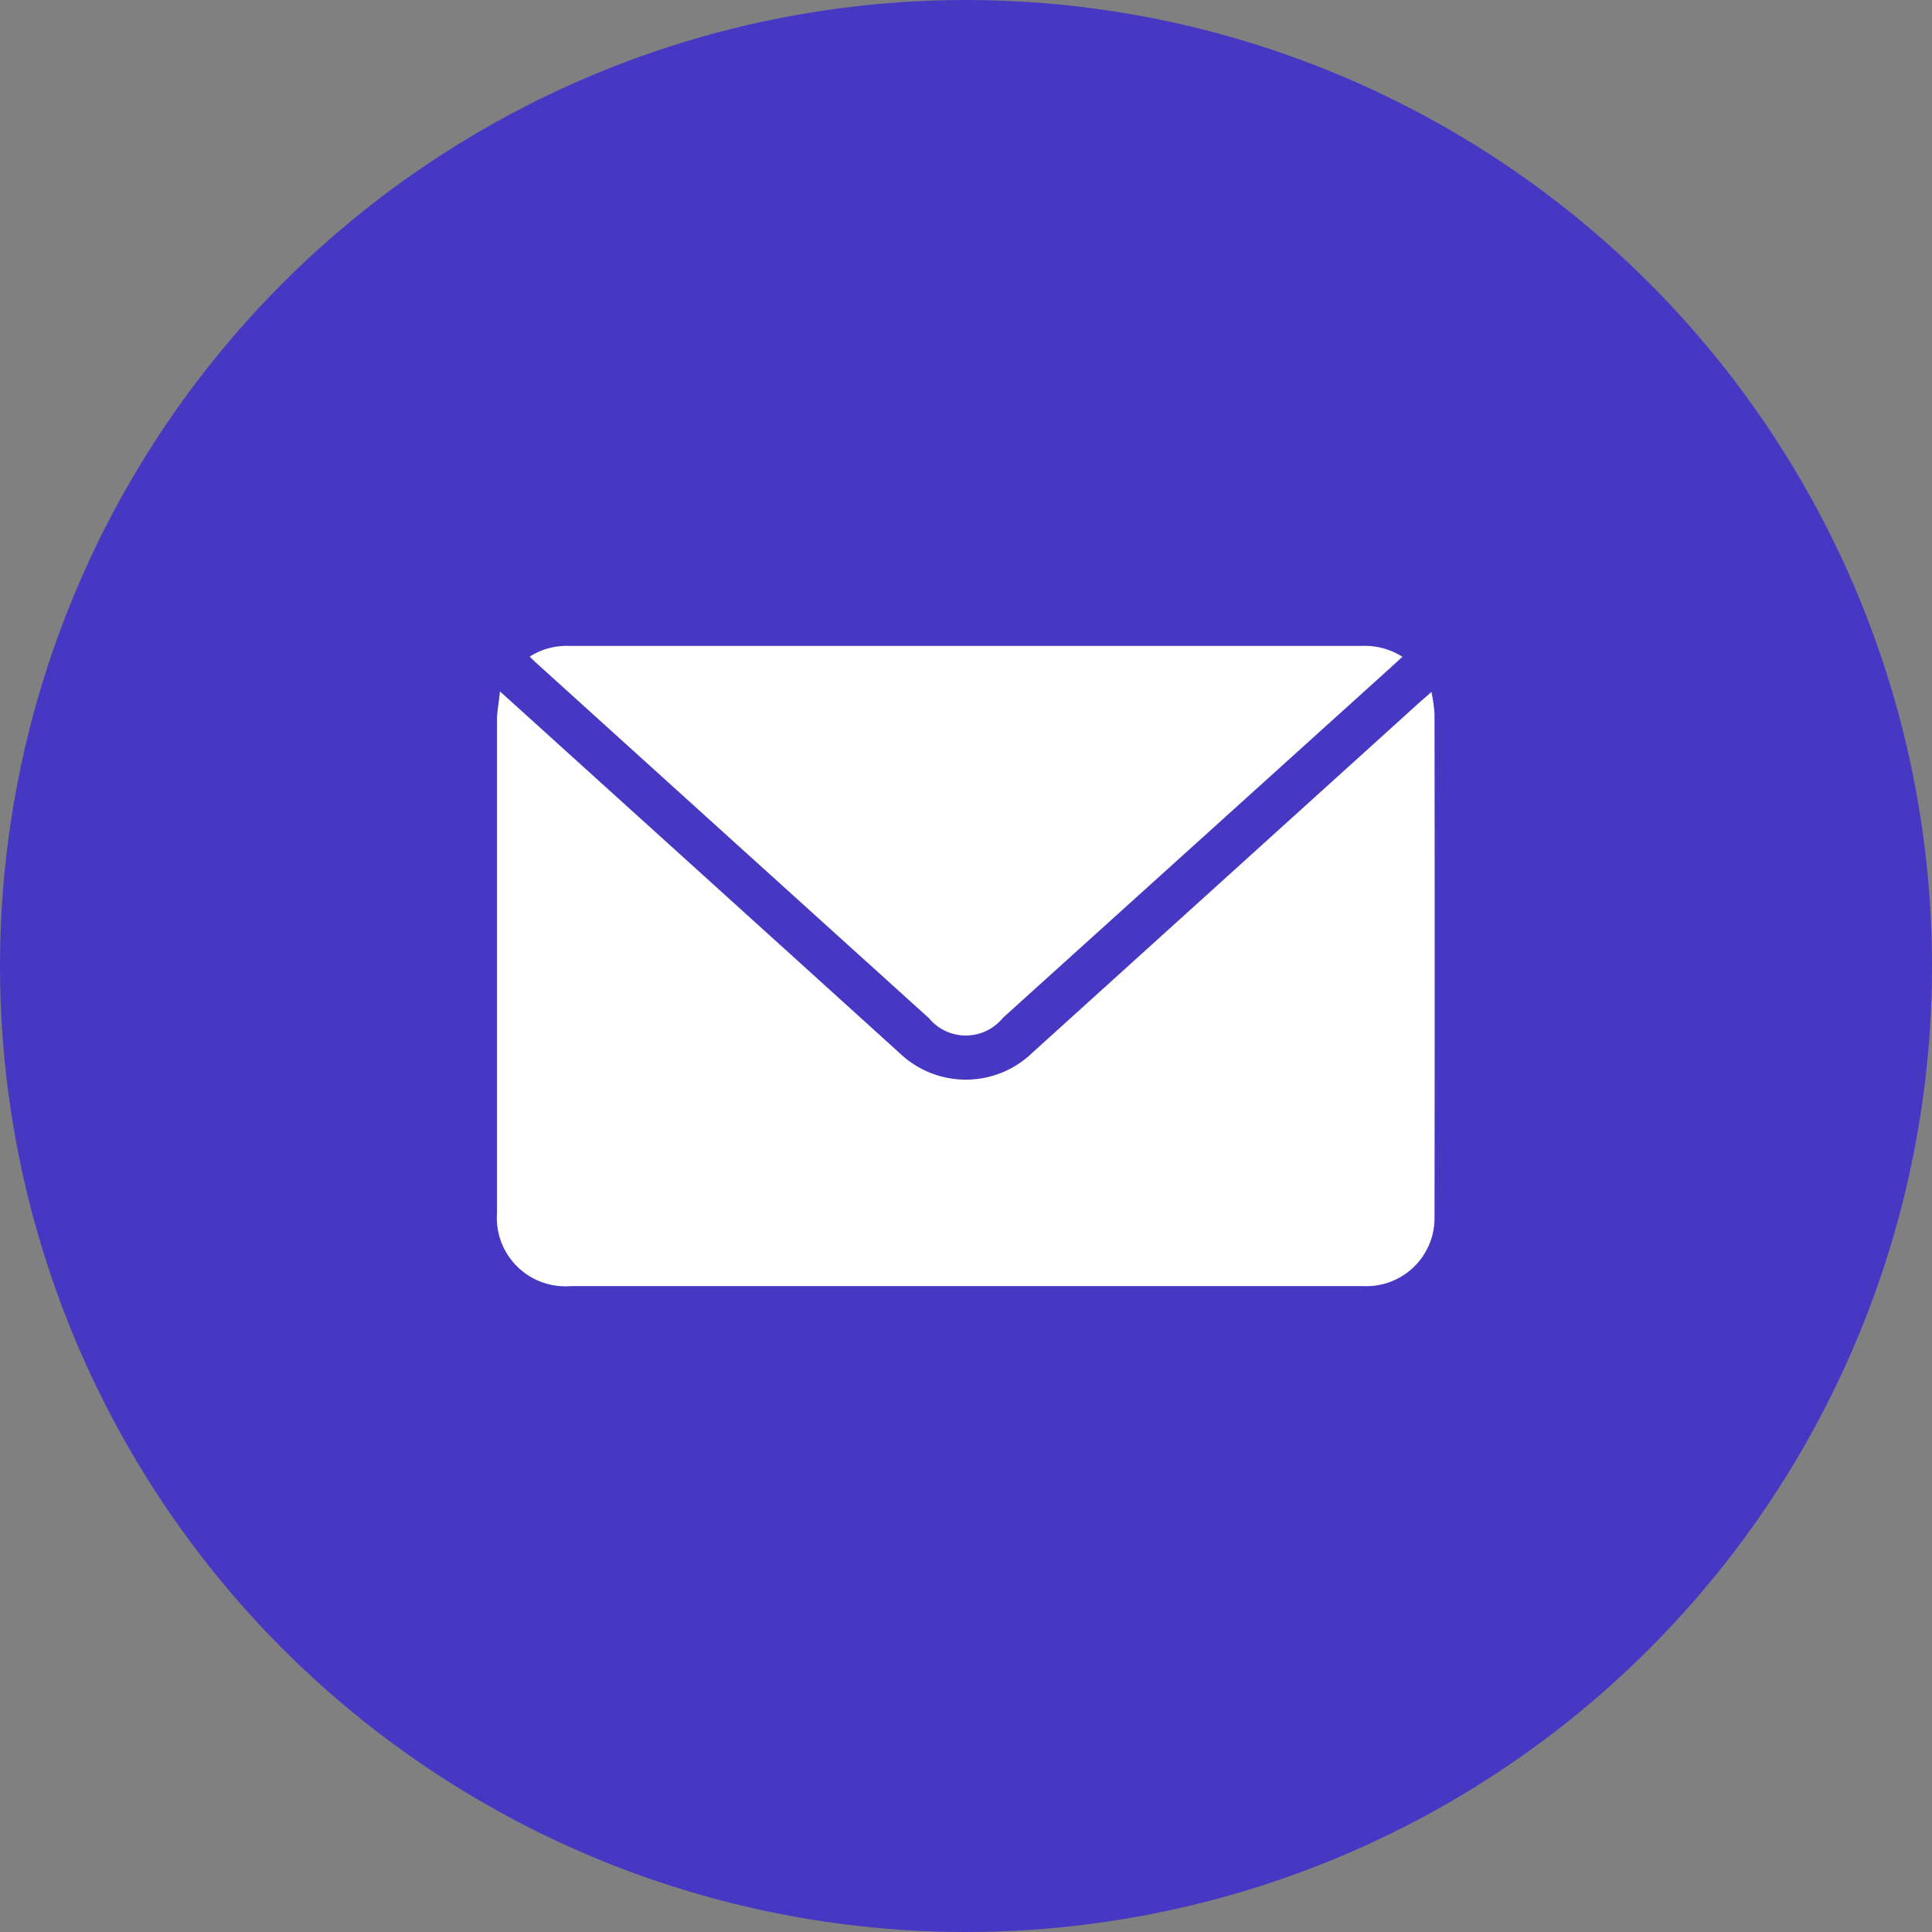
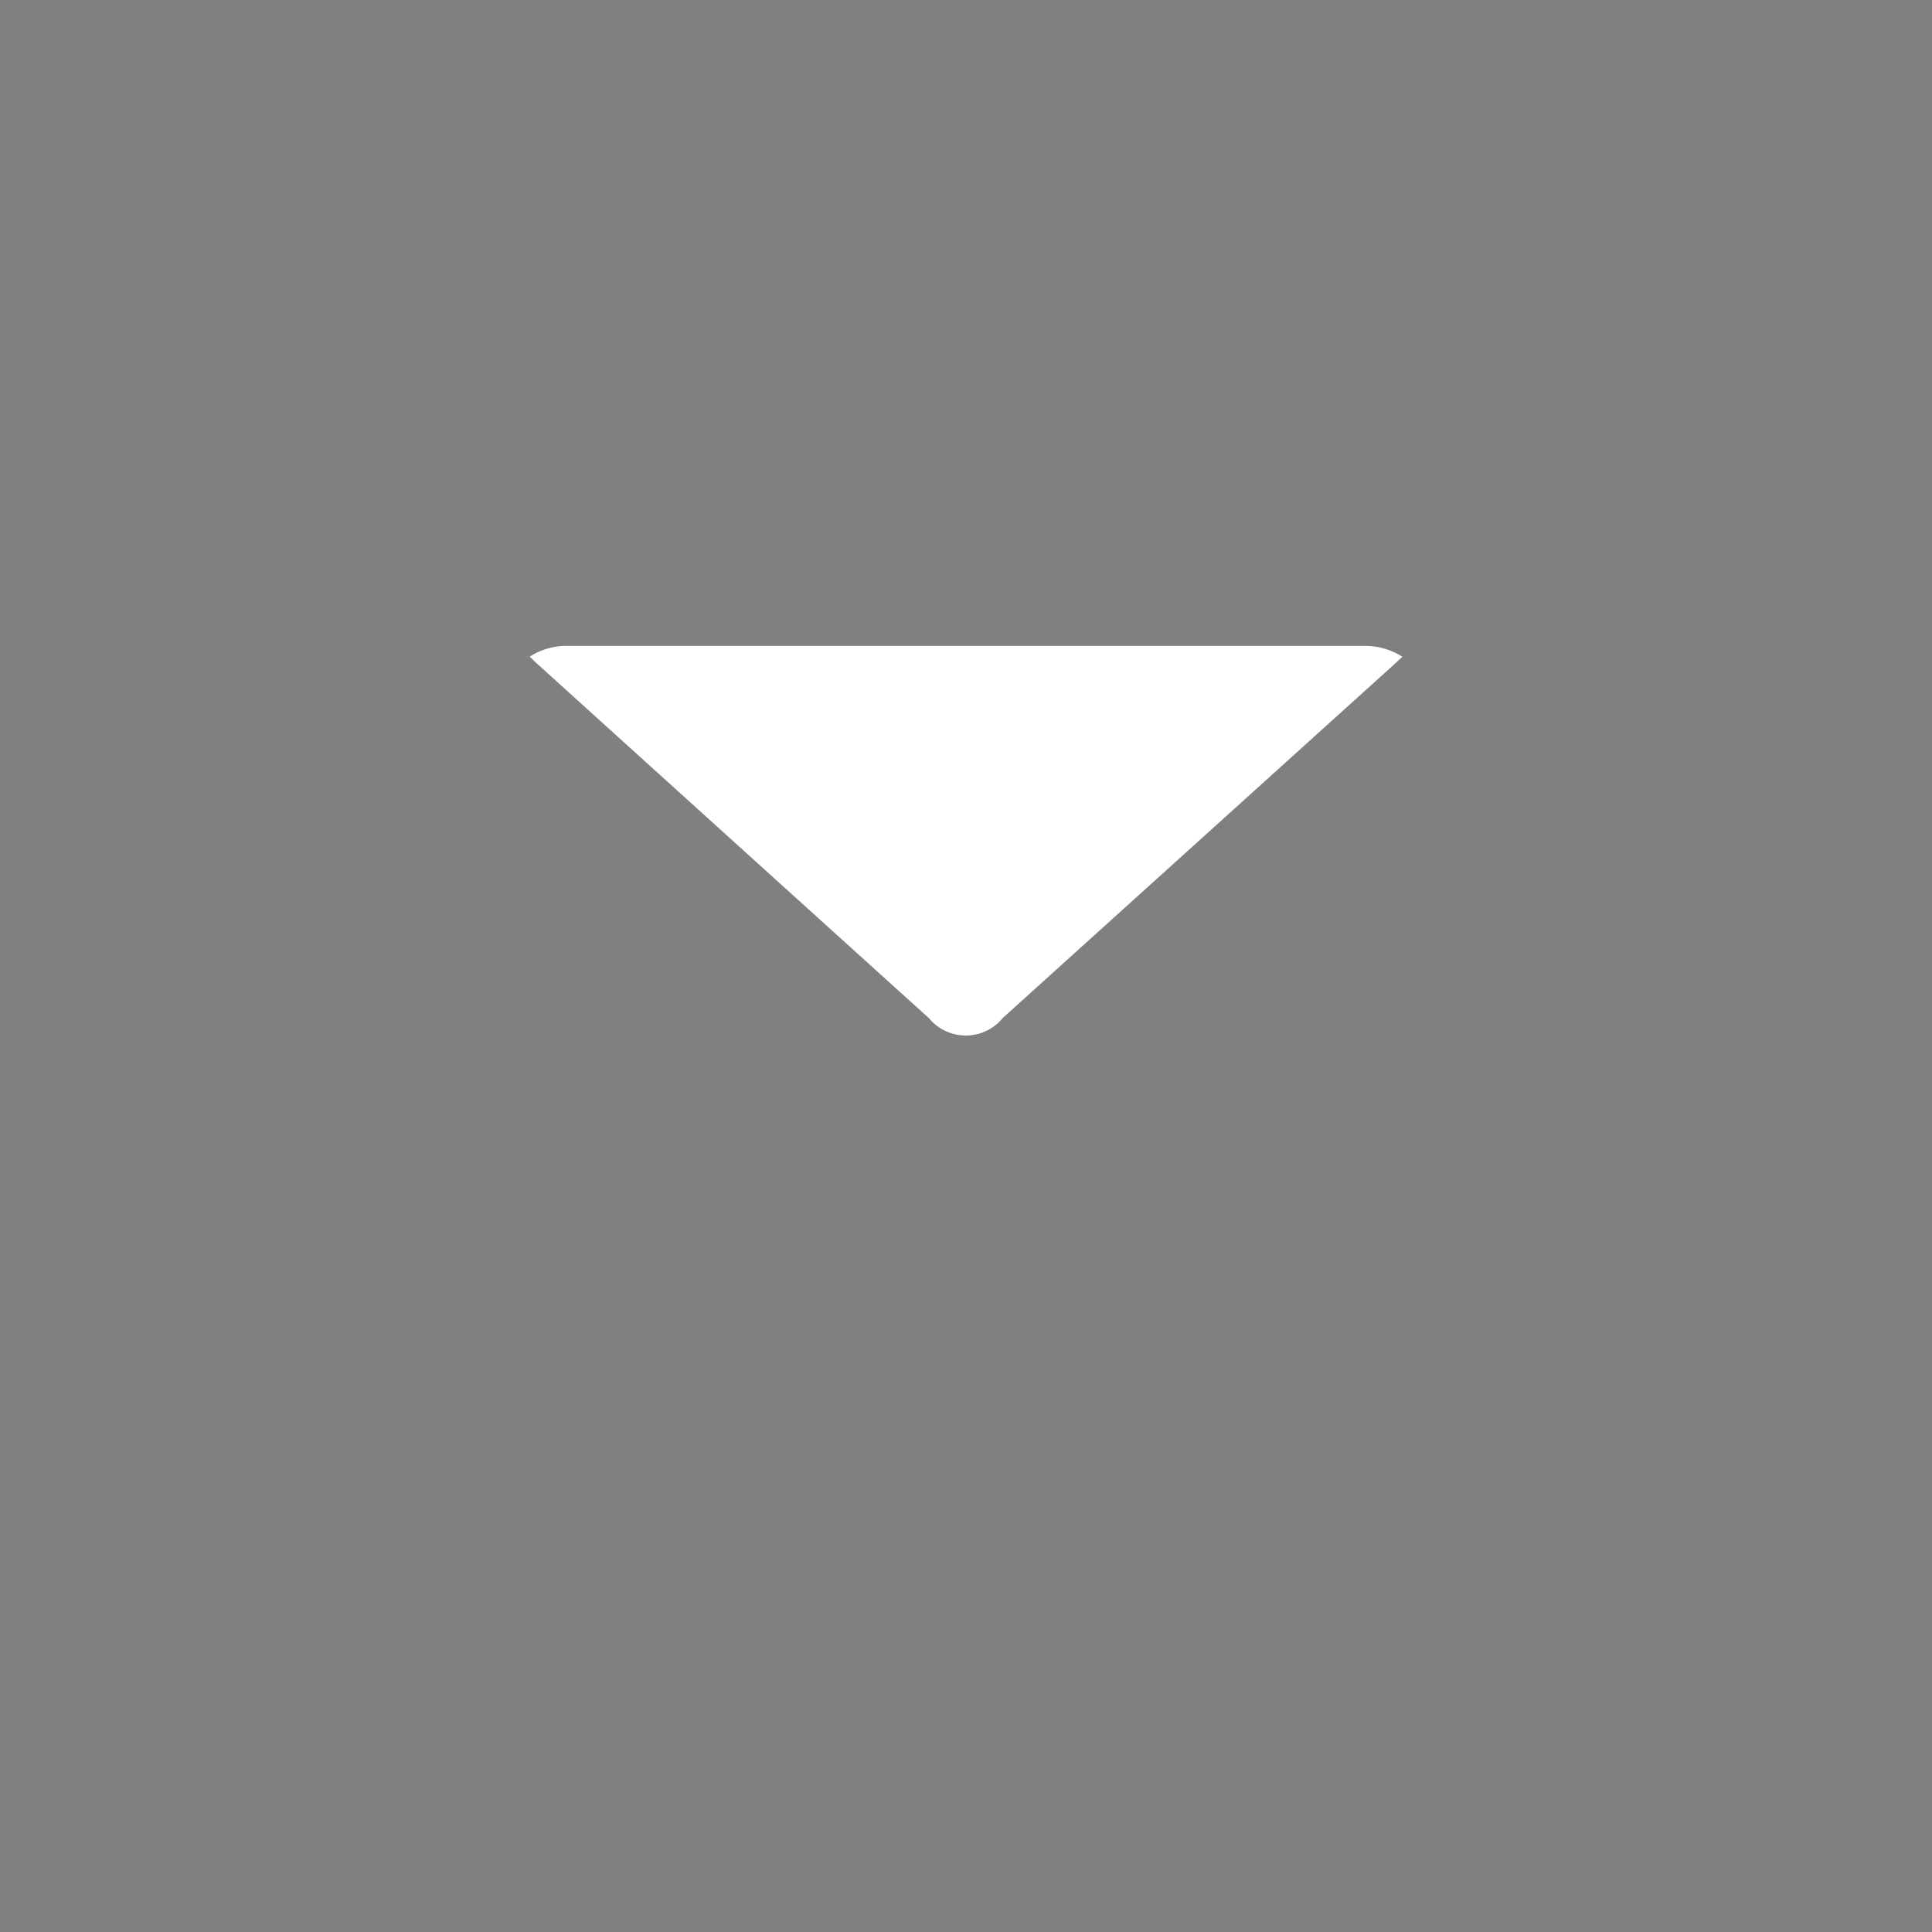
<svg xmlns="http://www.w3.org/2000/svg" width="32" height="32" viewBox="0 0 32 32">
  <rect x="0" y="0" width="32" height="32" fill="#808080" stroke="none" />
  <g id="Grupo_1593" data-name="Grupo 1593" transform="translate(-539 -4313)">
-     <circle id="Elipse_267" data-name="Elipse 267" cx="16" cy="16" r="16" transform="translate(539 4313)" fill="#4738c3" />
    <g id="Grupo_1592" data-name="Grupo 1592" transform="translate(-7868.328 132.631)">
-       <path id="Trazado_3272" data-name="Trazado 3272" d="M8415.609,4214.969c.325.293.614.554.9.814q2.862,2.588,5.722,5.179a1.586,1.586,0,0,0,2.2-.012l6.4-5.791c.058-.052.117-.1.206-.182a2.737,2.737,0,0,1,.051.361q.006,4.182,0,8.365a1.127,1.127,0,0,1-1.168,1.116q-3.415,0-6.832,0h-6.313a1.134,1.134,0,0,1-1.215-1.211q0-4.095,0-8.191C8415.564,4215.282,8415.592,4215.145,8415.609,4214.969Z" transform="translate(0 -23.148)" fill="#fff" />
      <path id="Trazado_3273" data-name="Trazado 3273" d="M8432.614,4191.245a1.137,1.137,0,0,1,.64-.178h5.474q3.844,0,7.685,0a1.161,1.161,0,0,1,.656.18c-.067.063-.128.119-.19.175l-6.427,5.806a.792.792,0,0,1-1.225.005q-3.243-2.932-6.483-5.865C8432.7,4191.33,8432.662,4191.29,8432.614,4191.245Z" transform="translate(-16.513)" fill="#fff" />
    </g>
  </g>
</svg>